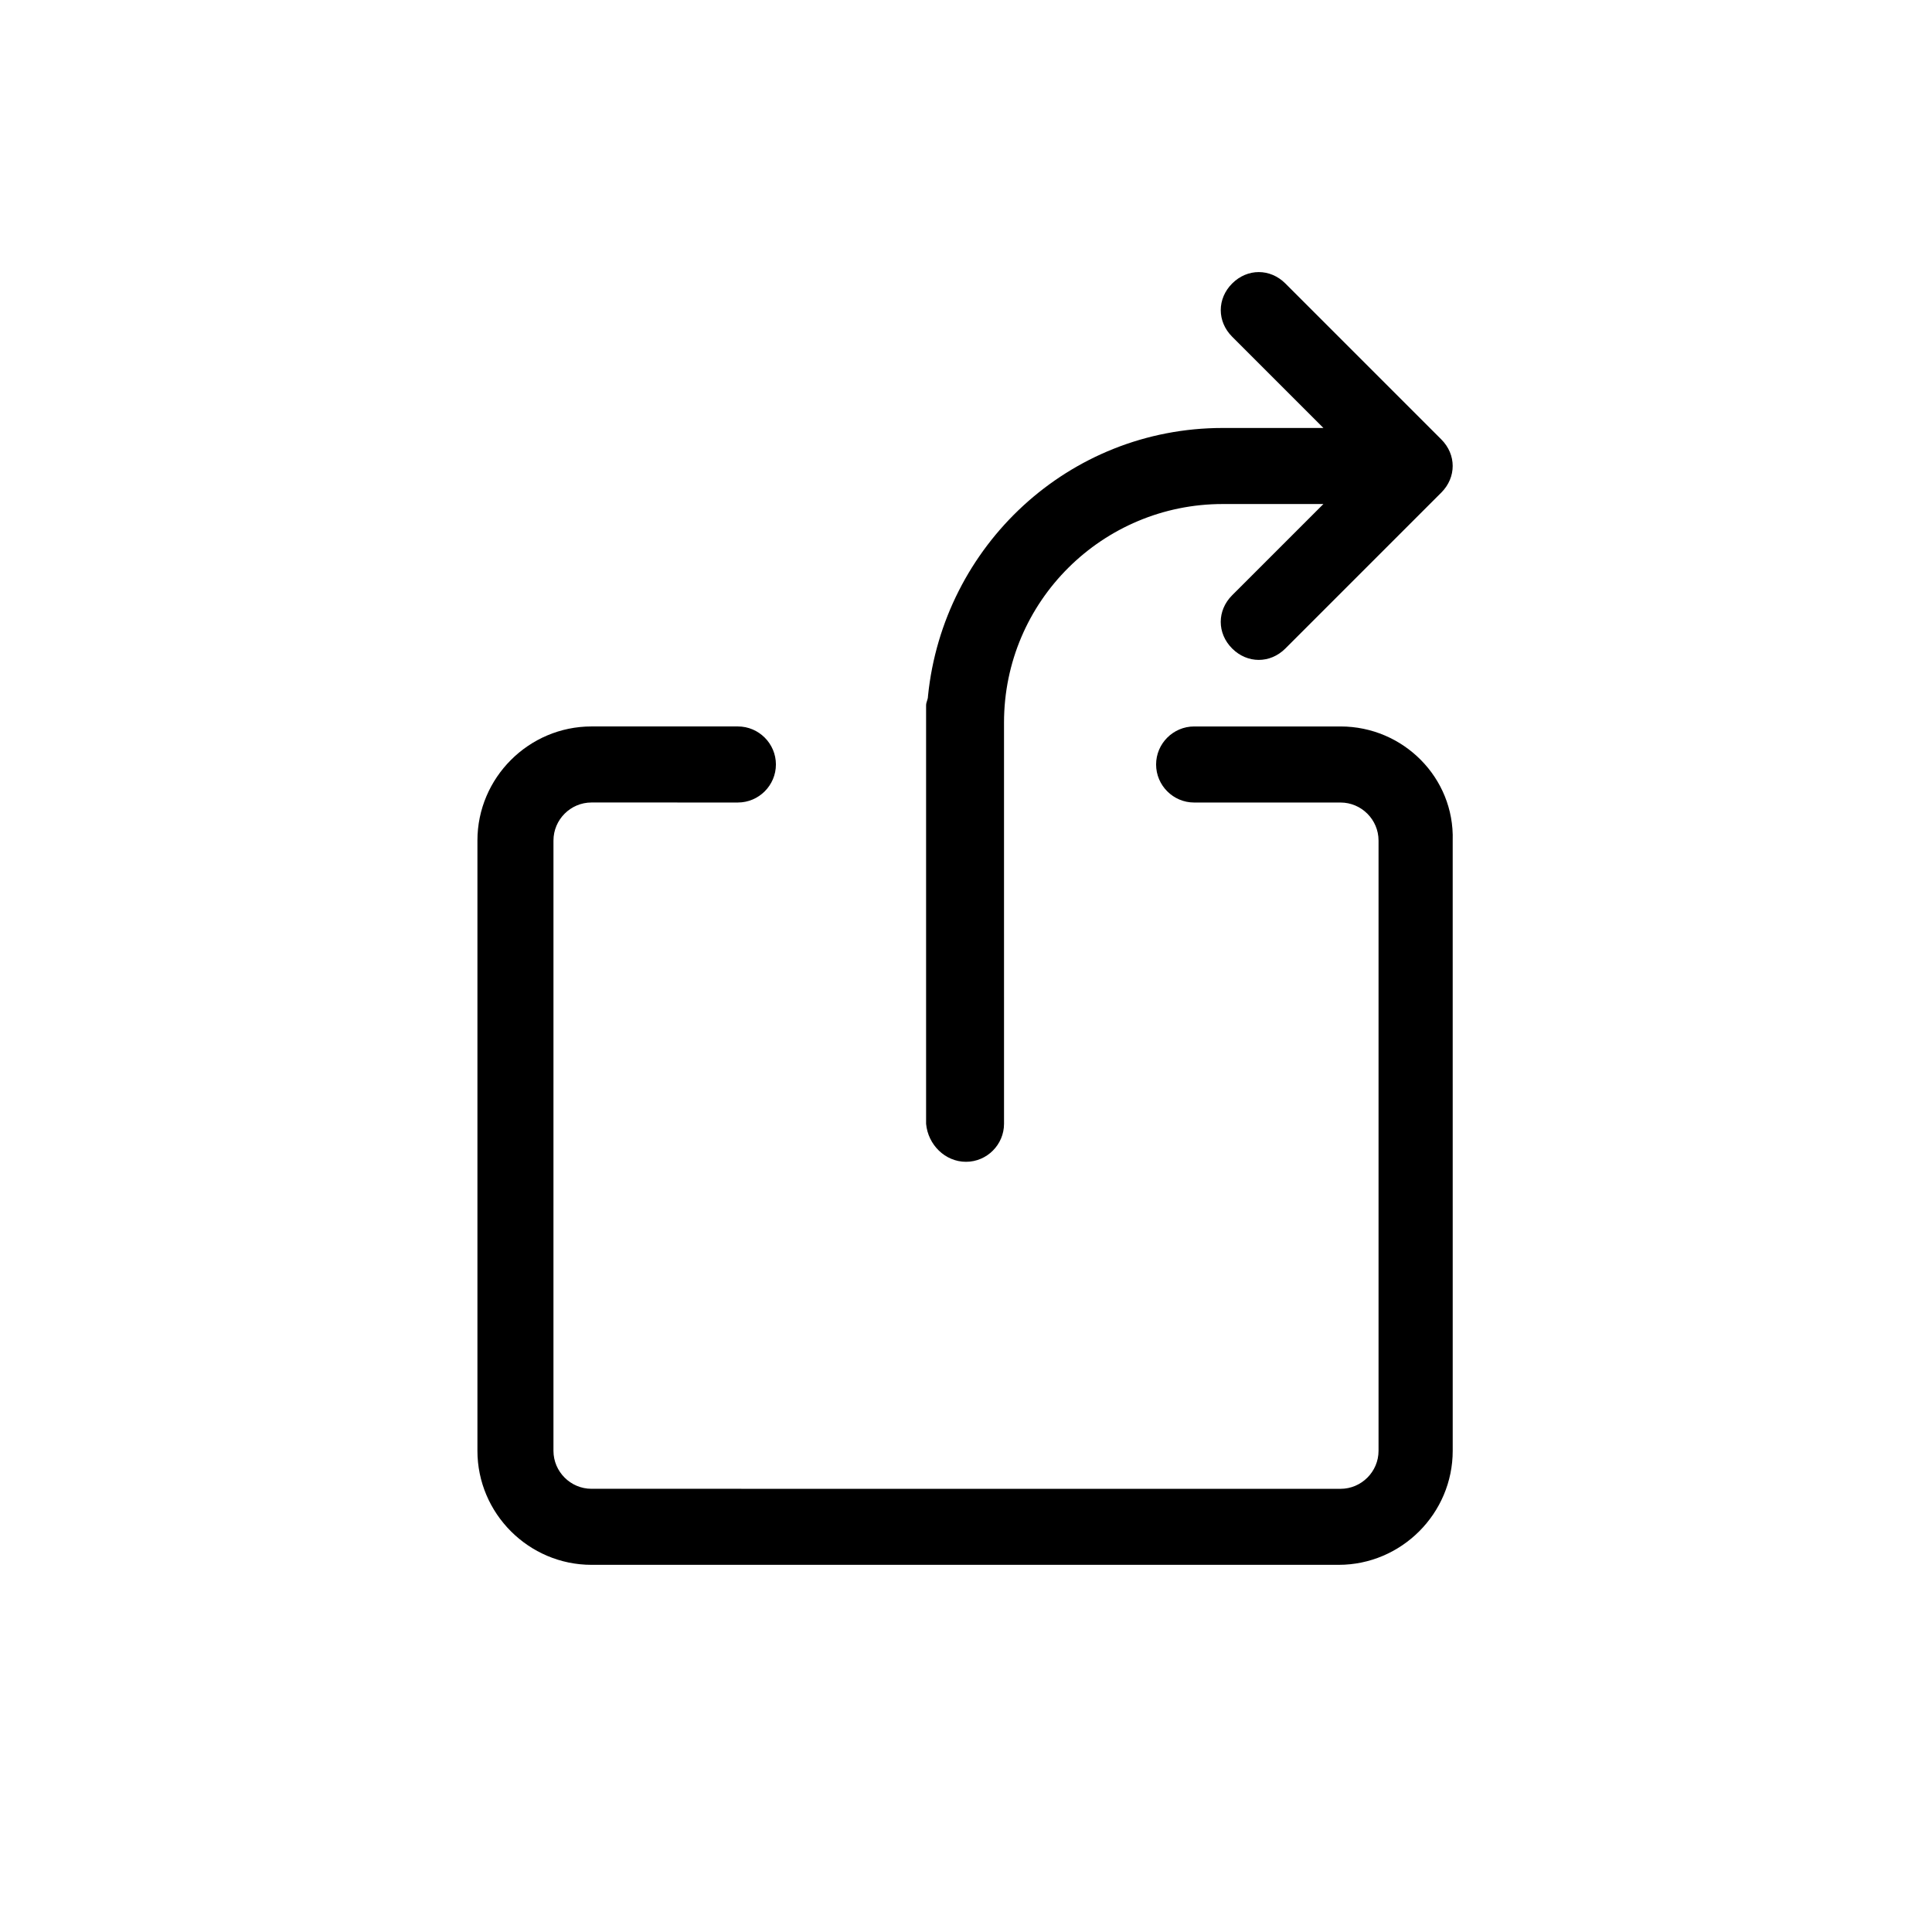
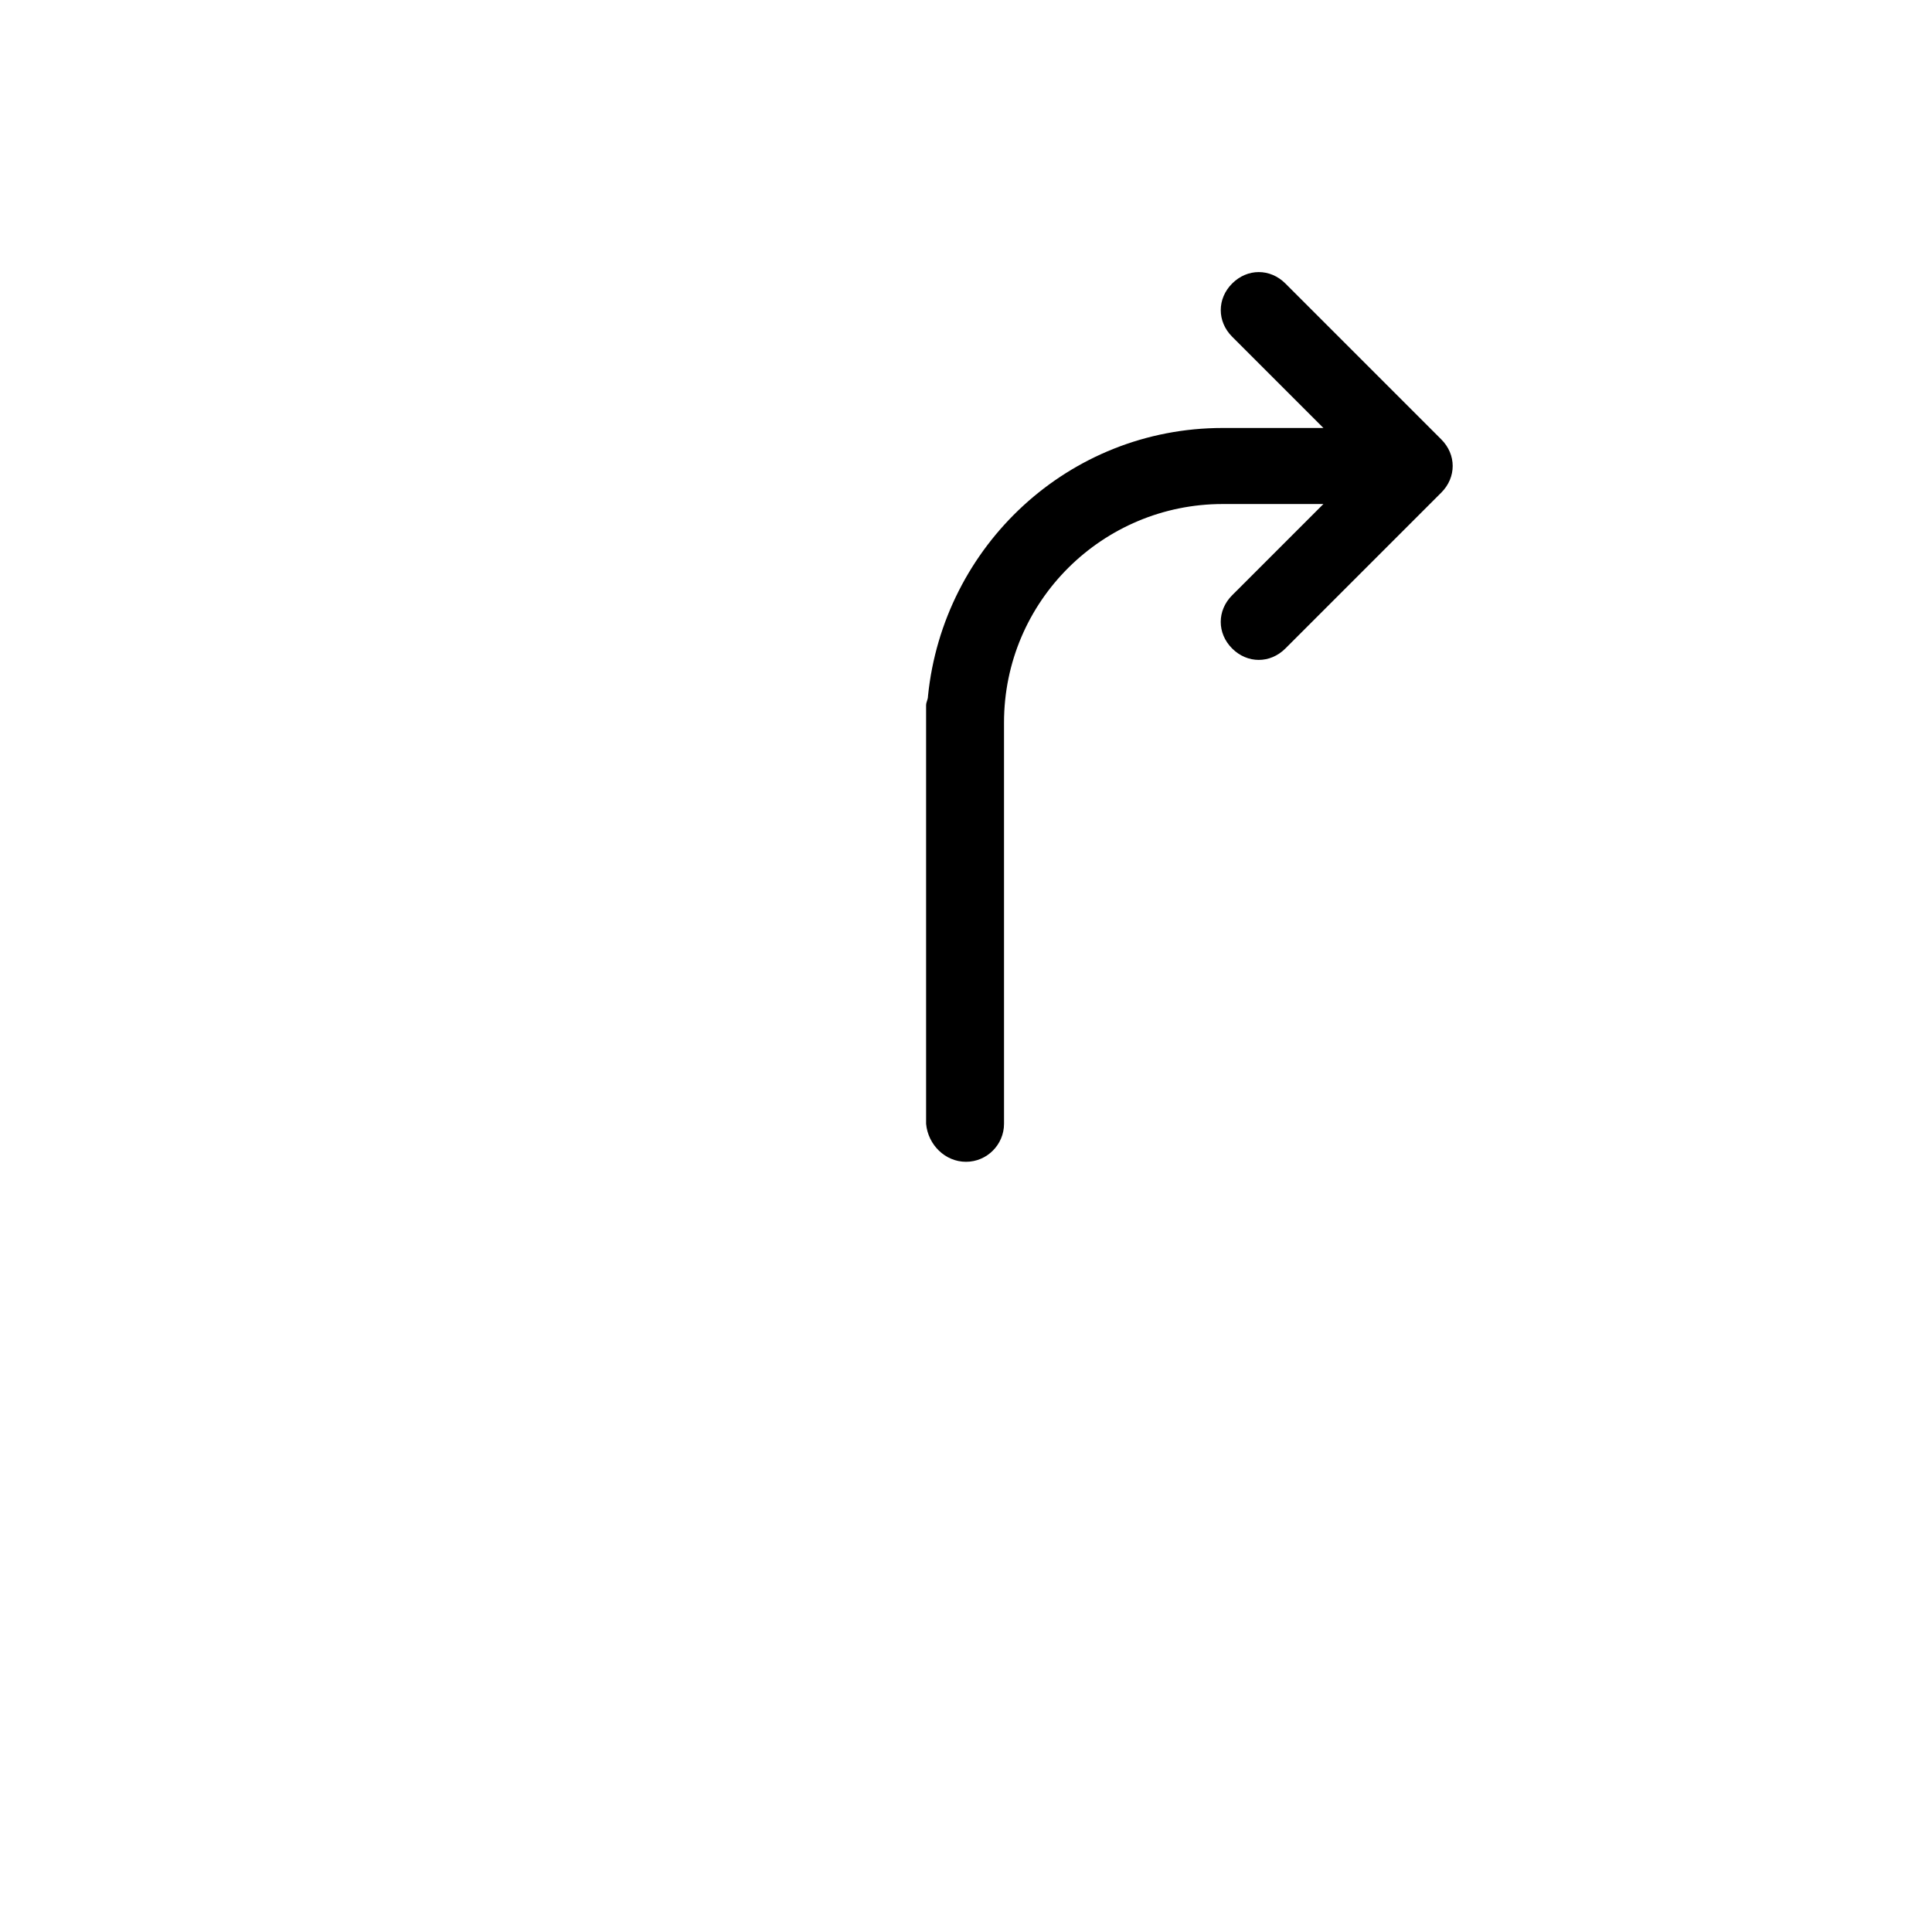
<svg xmlns="http://www.w3.org/2000/svg" fill="#000000" width="800px" height="800px" version="1.1" viewBox="144 144 512 512">
  <g>
-     <path d="m499.25 336.52h-38.793c-5.543 0-10.078 4.535-10.078 10.078 0 5.543 4.535 10.078 10.078 10.078h38.793c5.543 0 10.078 4.535 10.078 10.078v161.72c0 5.543-4.535 10.078-10.078 10.078l-198.5-0.008c-5.543 0-10.078-4.535-10.078-10.078l0.004-161.72c0-5.543 4.535-10.078 10.078-10.078l38.793 0.004c5.543 0 10.078-4.535 10.078-10.078s-4.535-10.078-10.078-10.078h-38.793c-16.625 0-30.23 13.602-30.23 30.23v161.72c0 16.625 13.602 30.23 30.23 30.23h198c16.625 0 30.23-13.602 30.23-30.23l-0.004-161.72c0.504-16.625-13.098-30.227-29.723-30.227z" />
    <path d="m400 451.89c5.543 0 10.078-4.535 10.078-10.078l-0.004-84.133v-22.168c0-32.242 26.199-57.938 57.938-57.938h26.703l-24.184 24.18c-4.031 4.031-4.031 10.078 0 14.105 2.016 2.016 4.535 3.023 7.055 3.023 2.519 0 5.039-1.008 7.055-3.023l41.312-41.312c4.031-4.031 4.031-10.078 0-14.105l-41.312-41.312c-4.031-4.031-10.078-4.031-14.105 0-4.031 4.031-4.031 10.078 0 14.105l24.184 24.184h-26.703c-40.809 0-74.059 31.234-78.09 71.039 0 1.008-0.504 1.512-0.504 2.519v110.84c0.5 5.539 5.035 10.074 10.578 10.074z" />
  </g>
</svg>